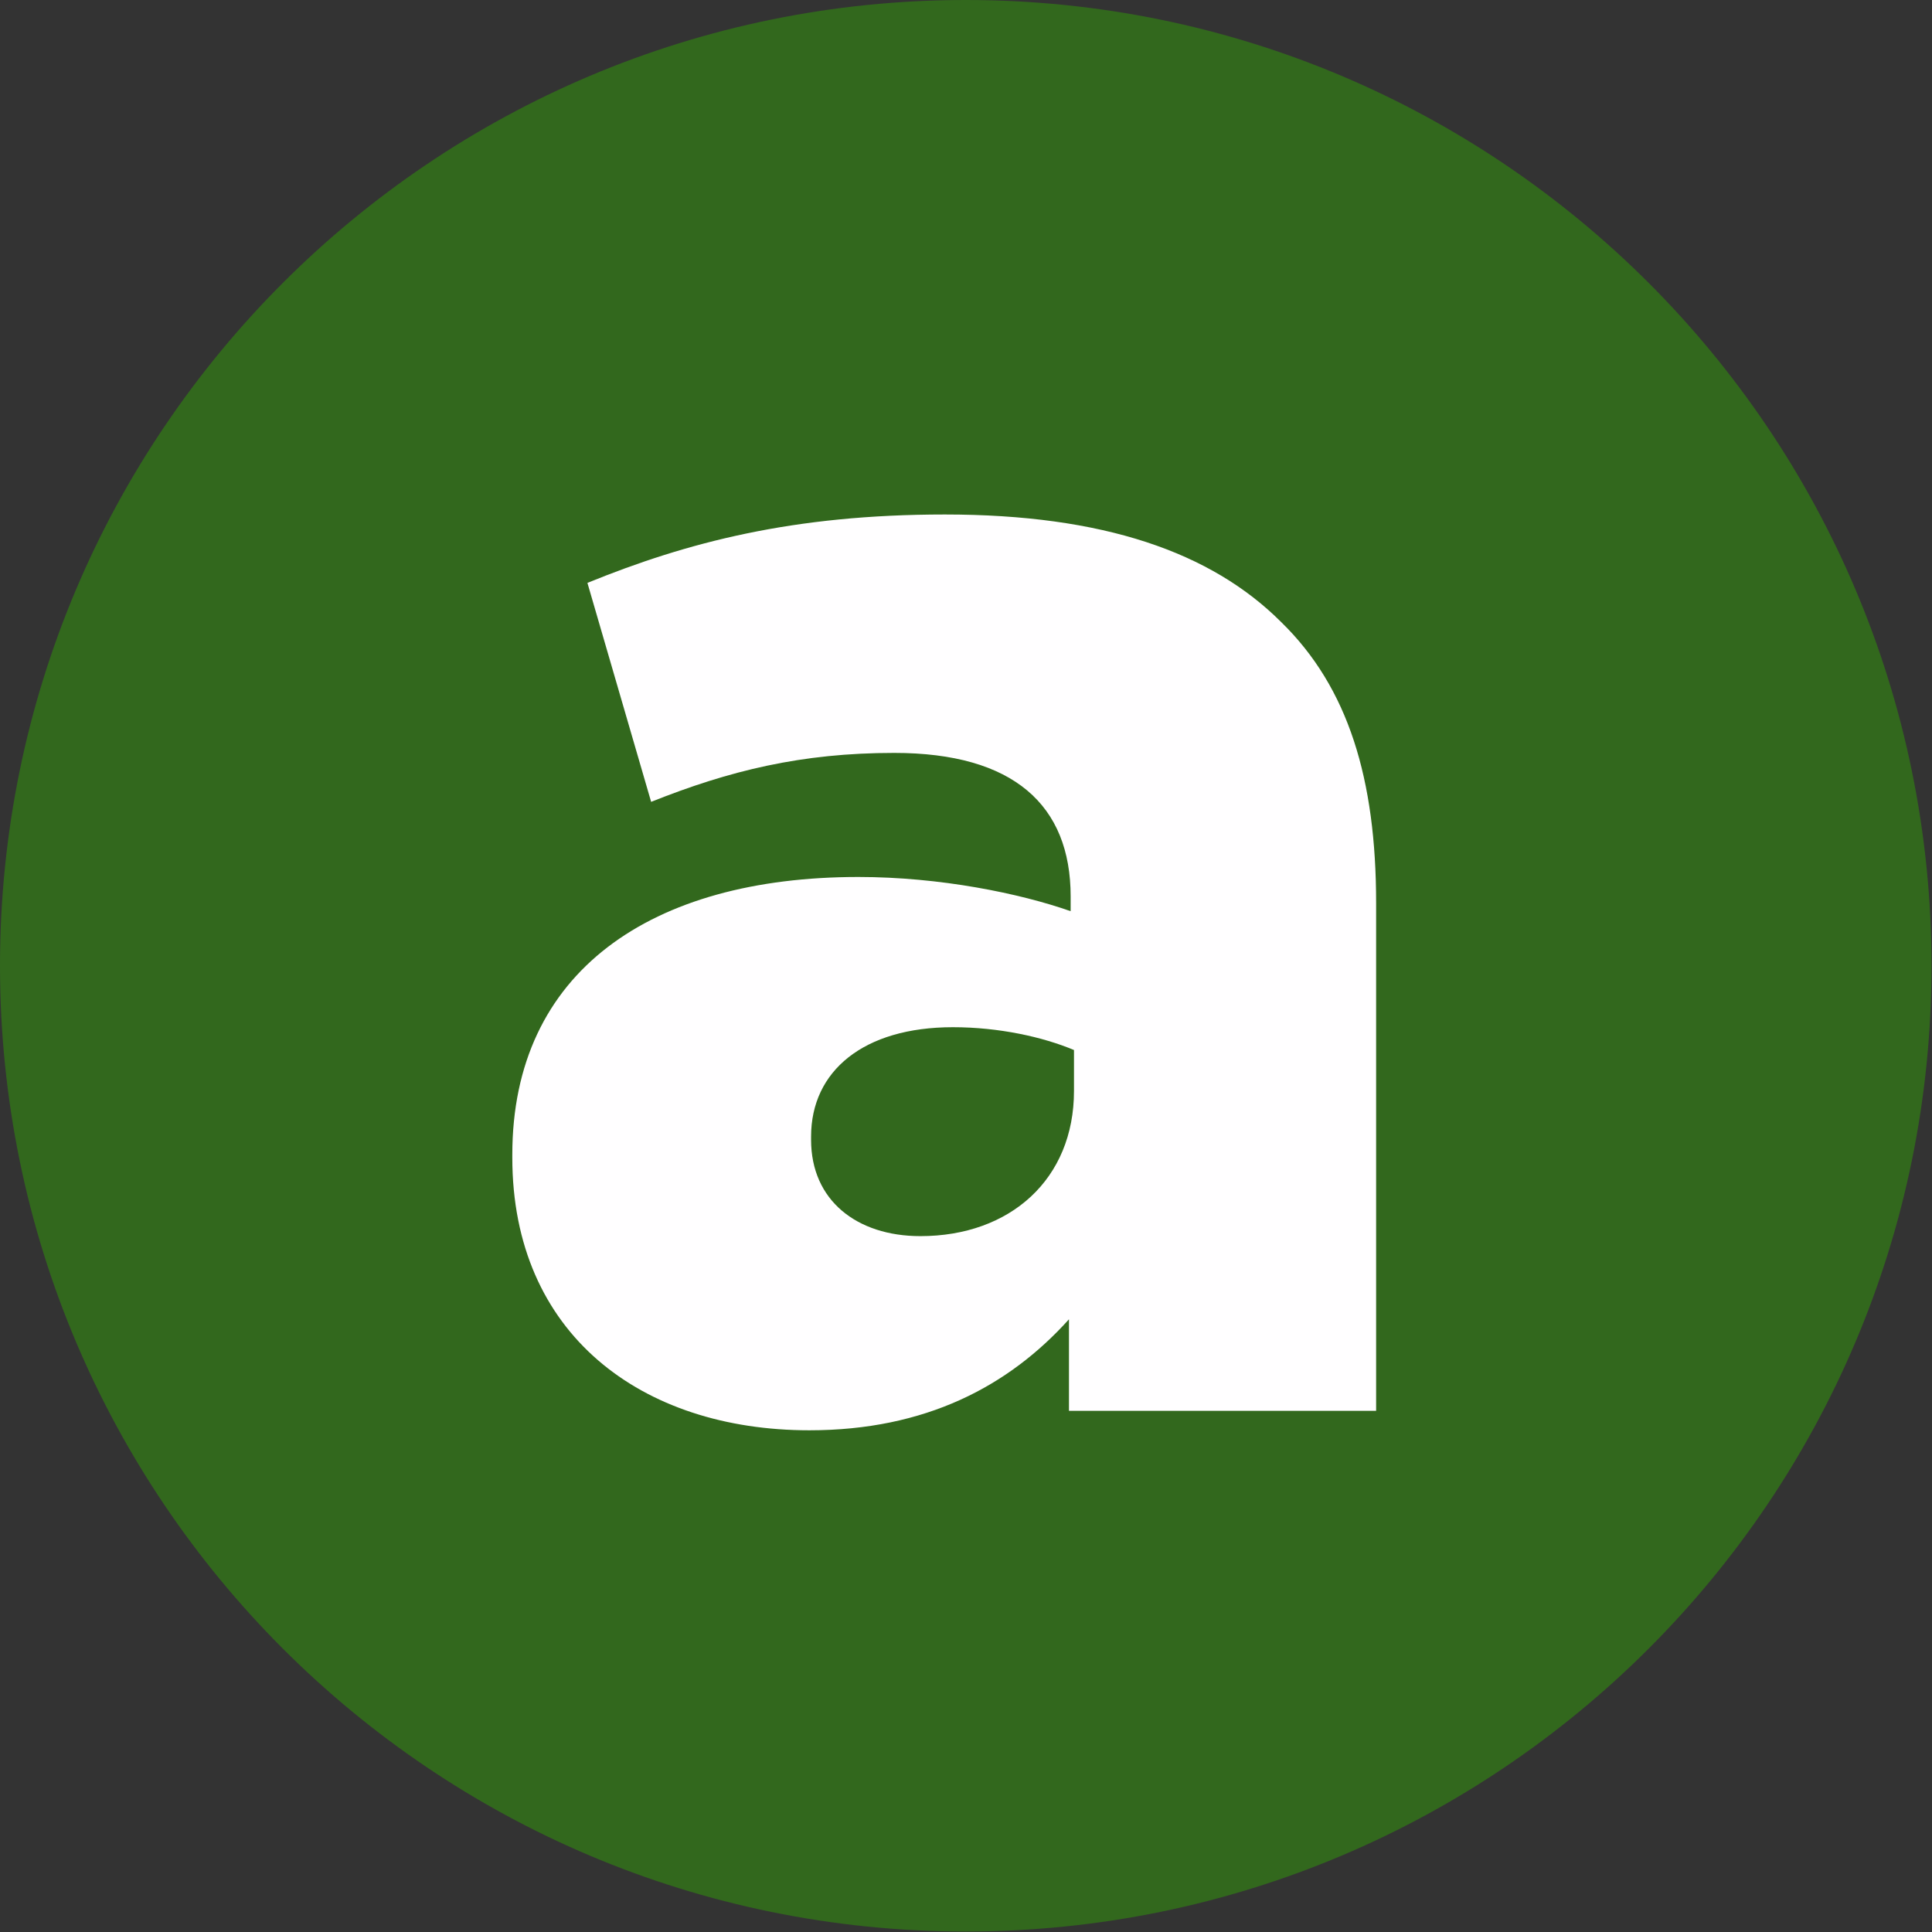
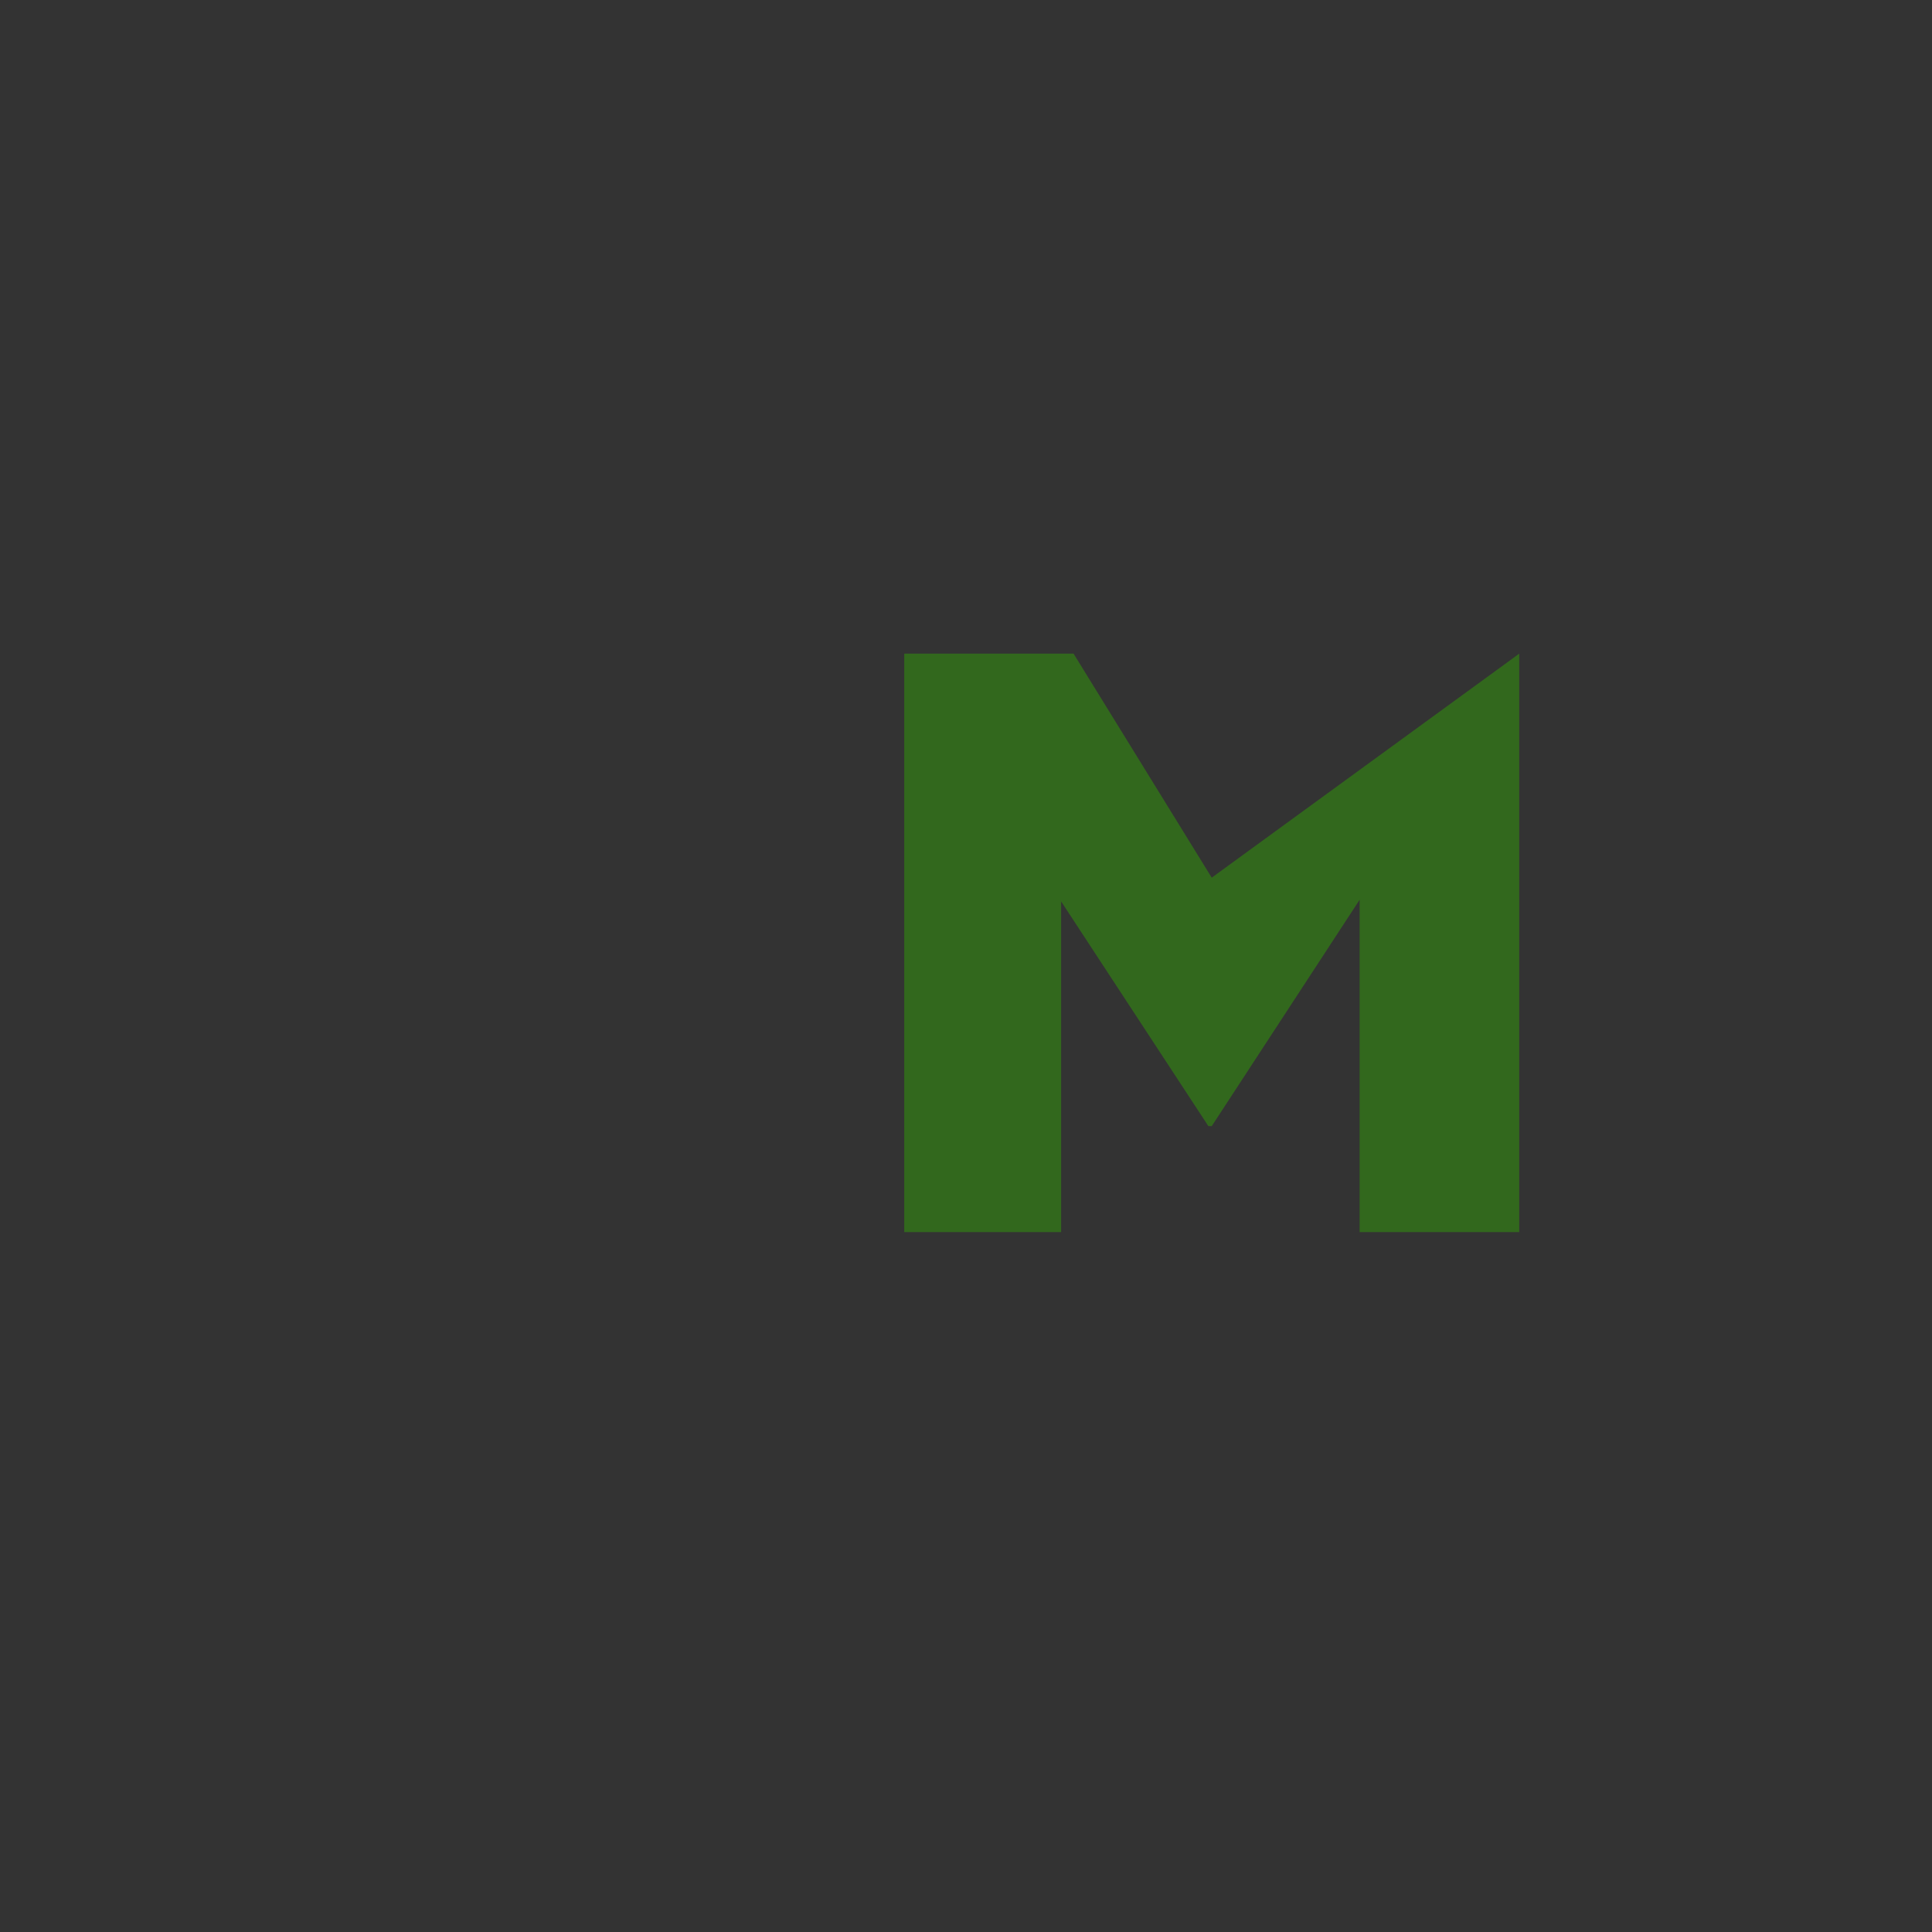
<svg xmlns="http://www.w3.org/2000/svg" viewBox="0 0 120 120" height="120" width="120" xml:space="preserve" id="svg2" version="1.1">
  <rect x="0" y="0" width="120" height="120" fill="#333333" stroke="none" />
  <defs id="defs6" />
  <g transform="matrix(1.333,0,0,1.333,0,3e-6)" id="g10">
    <g id="g12">
-       <path id="path14" style="fill:#32681d;fill-opacity:1;fill-rule:nonzero;stroke:none" d="M 90,45 C 90,69.852 69.852,90 45,90 20.148,90 0,69.852 0,45 0,20.148 20.148,0 45,0 69.852,0 90,20.148 90,45 Z" />
-       <path id="path16" style="fill:#32681d;fill-opacity:1;fill-rule:nonzero;stroke:none" d="m 17.156,57.41 h 7.469 v -9.625 h 12.75 V 41.582 H 24.625 V 37.004 H 38.719 V 30.457 H 17.156 Z" />
-       <path id="path18" style="fill:#32681d;fill-opacity:1;fill-rule:nonzero;stroke:none" d="m 42.133,57.41 h 7.312 V 42.004 l 6.86,10.469 h 0.156 L 63.352,41.926 V 57.41 h 7.437 V 30.457 H 62.883 L 56.461,40.895 50.023,30.457 h -7.89 z" />
-       <path id="path20" style="fill:#fffeff;fill-opacity:1;fill-rule:nonzero;stroke:none" d="m 37.715,66.645 c 5.406,0 9.281,-2.047 12.094,-5.172 v 4.265 H 64.121 V 42.082 c 0,-5.781 -1.297,-10.047 -4.422,-13.094 -3.265,-3.265 -8.297,-5.015 -15.672,-5.015 -7.078,0 -12.015,1.297 -16.656,3.187 l 2.969,10.203 c 3.64,-1.453 7,-2.281 11.328,-2.281 5.562,0 8.219,2.438 8.219,6.688 v 0.687 c -2.36,-0.828 -6.078,-1.594 -9.891,-1.594 -9.656,0 -16.125,4.407 -16.125,12.938 v 0.14 c 0,8.219 6.016,12.704 13.844,12.704 z m 5.172,-9.047 c -2.969,0 -5.094,-1.672 -5.094,-4.485 v -0.156 c 0,-3.047 2.437,-5.094 6.609,-5.094 2.141,0 4.188,0.453 5.641,1.063 v 1.906 c 0,4.109 -2.969,6.766 -7.156,6.766 z" />
+       <path id="path18" style="fill:#32681d;fill-opacity:1;fill-rule:nonzero;stroke:none" d="m 42.133,57.41 h 7.312 V 42.004 l 6.86,10.469 h 0.156 L 63.352,41.926 V 57.41 h 7.437 V 30.457 L 56.461,40.895 50.023,30.457 h -7.89 z" />
    </g>
  </g>
</svg>